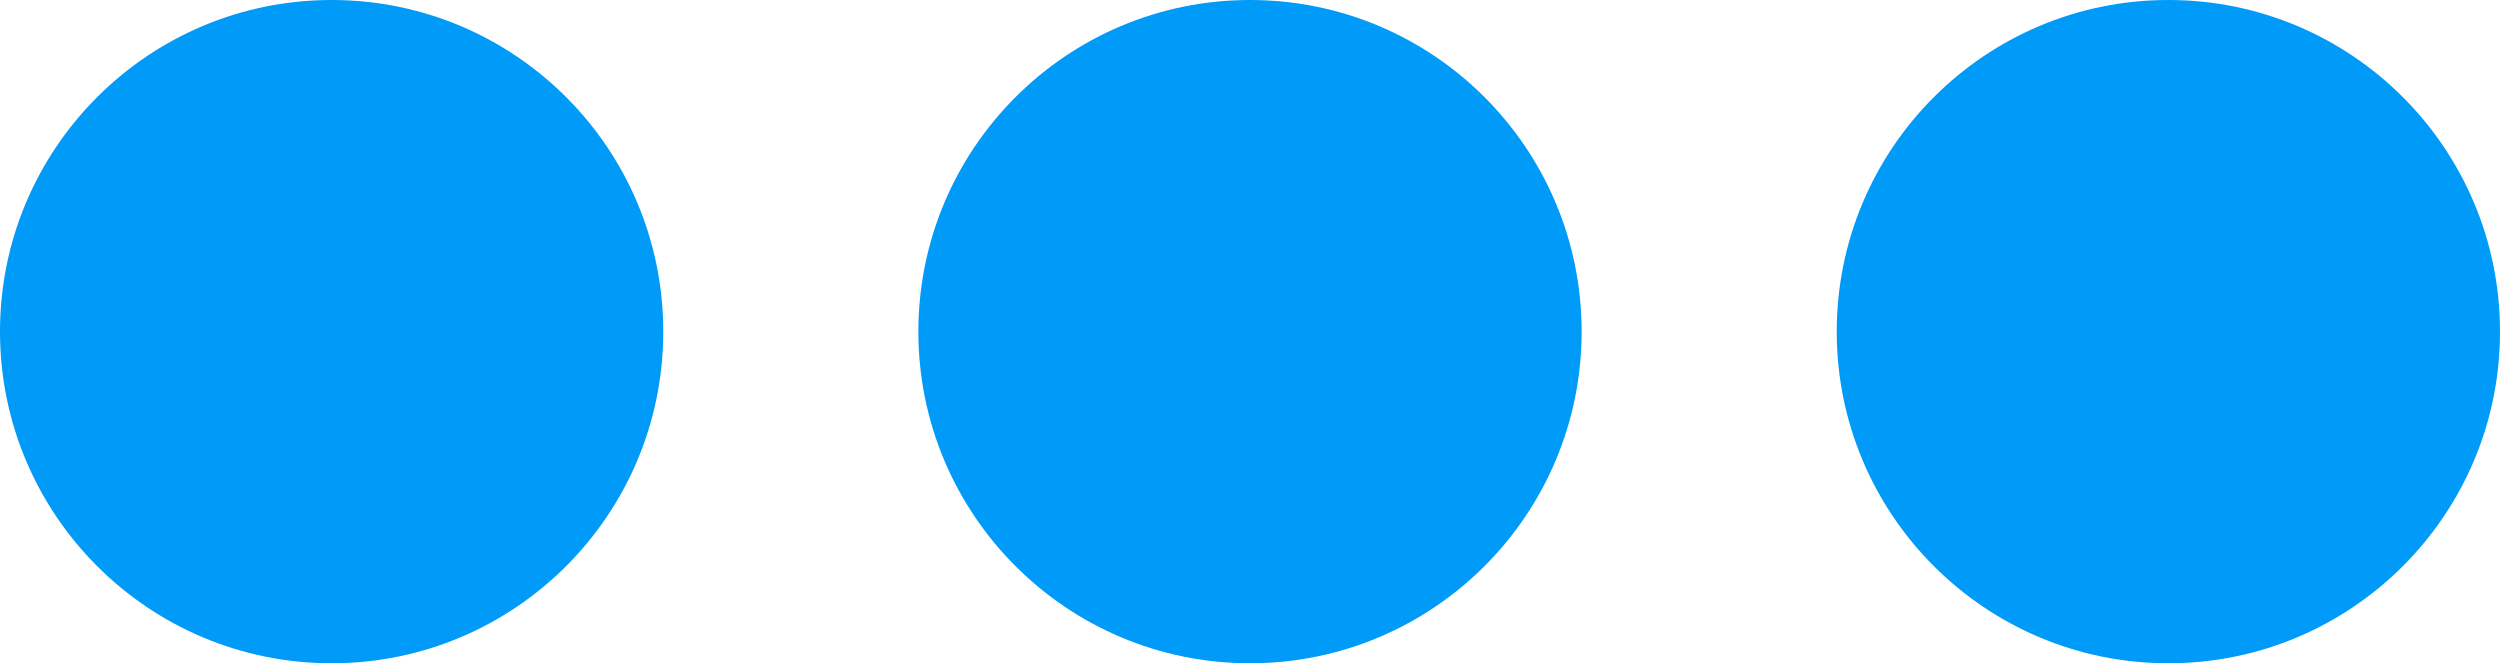
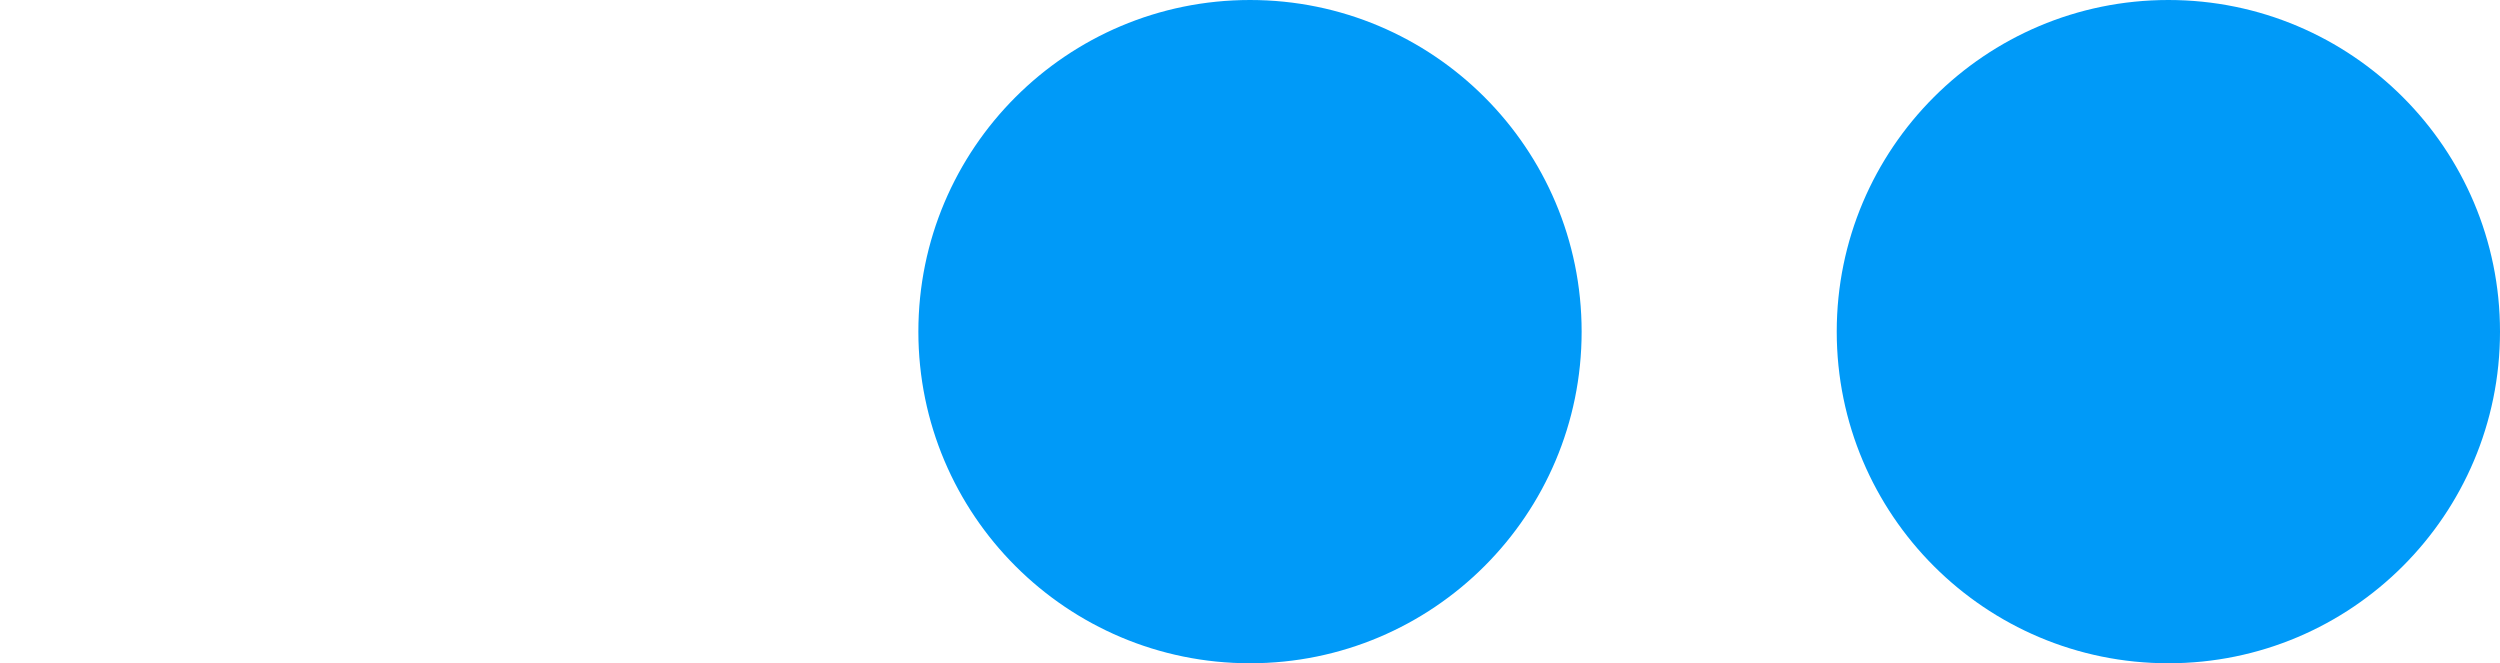
<svg xmlns="http://www.w3.org/2000/svg" width="49" height="13" viewBox="0 0 49 13">
  <g id="Groupe_42" data-name="Groupe 42" transform="translate(-1435.376 -1047)">
-     <circle id="Ellipse_4" data-name="Ellipse 4" cx="6.5" cy="6.5" r="6.5" transform="translate(1435.376 1047)" fill="#009af8" />
    <circle id="Ellipse_5" data-name="Ellipse 5" cx="6.5" cy="6.5" r="6.5" transform="translate(1453.376 1047)" fill="#009af8" />
    <circle id="Ellipse_6" data-name="Ellipse 6" cx="6.5" cy="6.5" r="6.5" transform="translate(1471.376 1047)" fill="#009af8" />
  </g>
</svg>